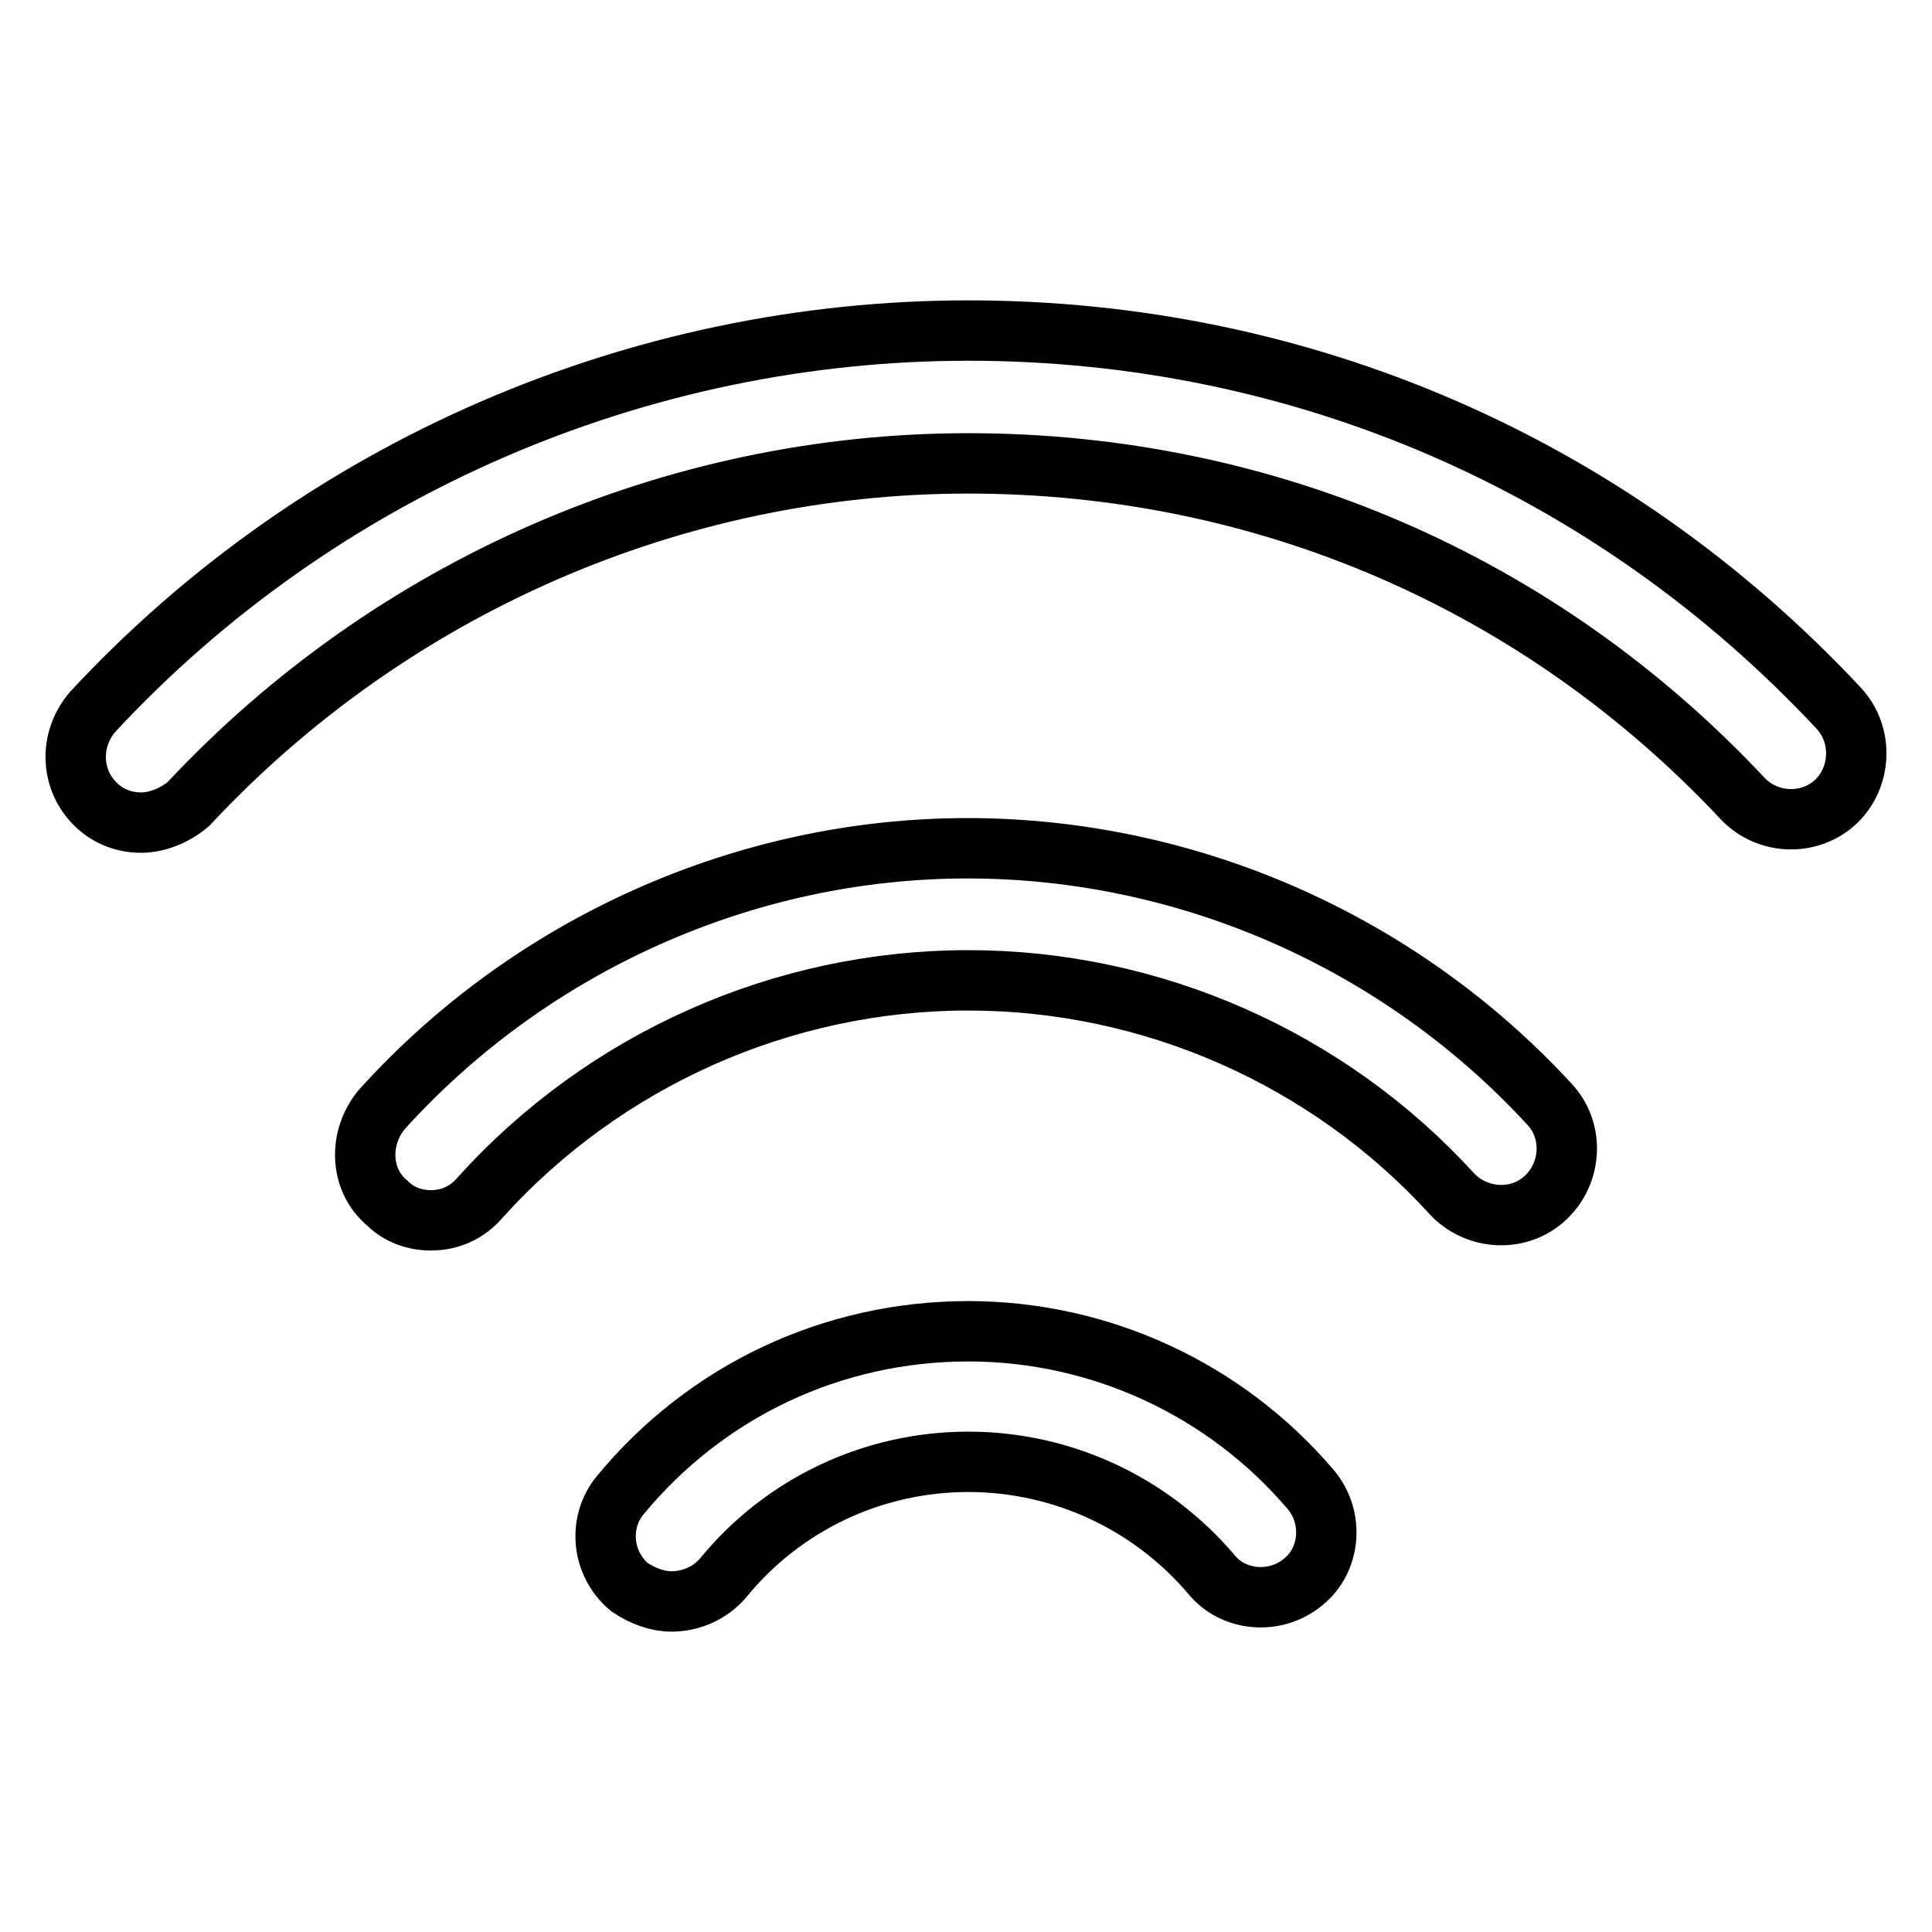
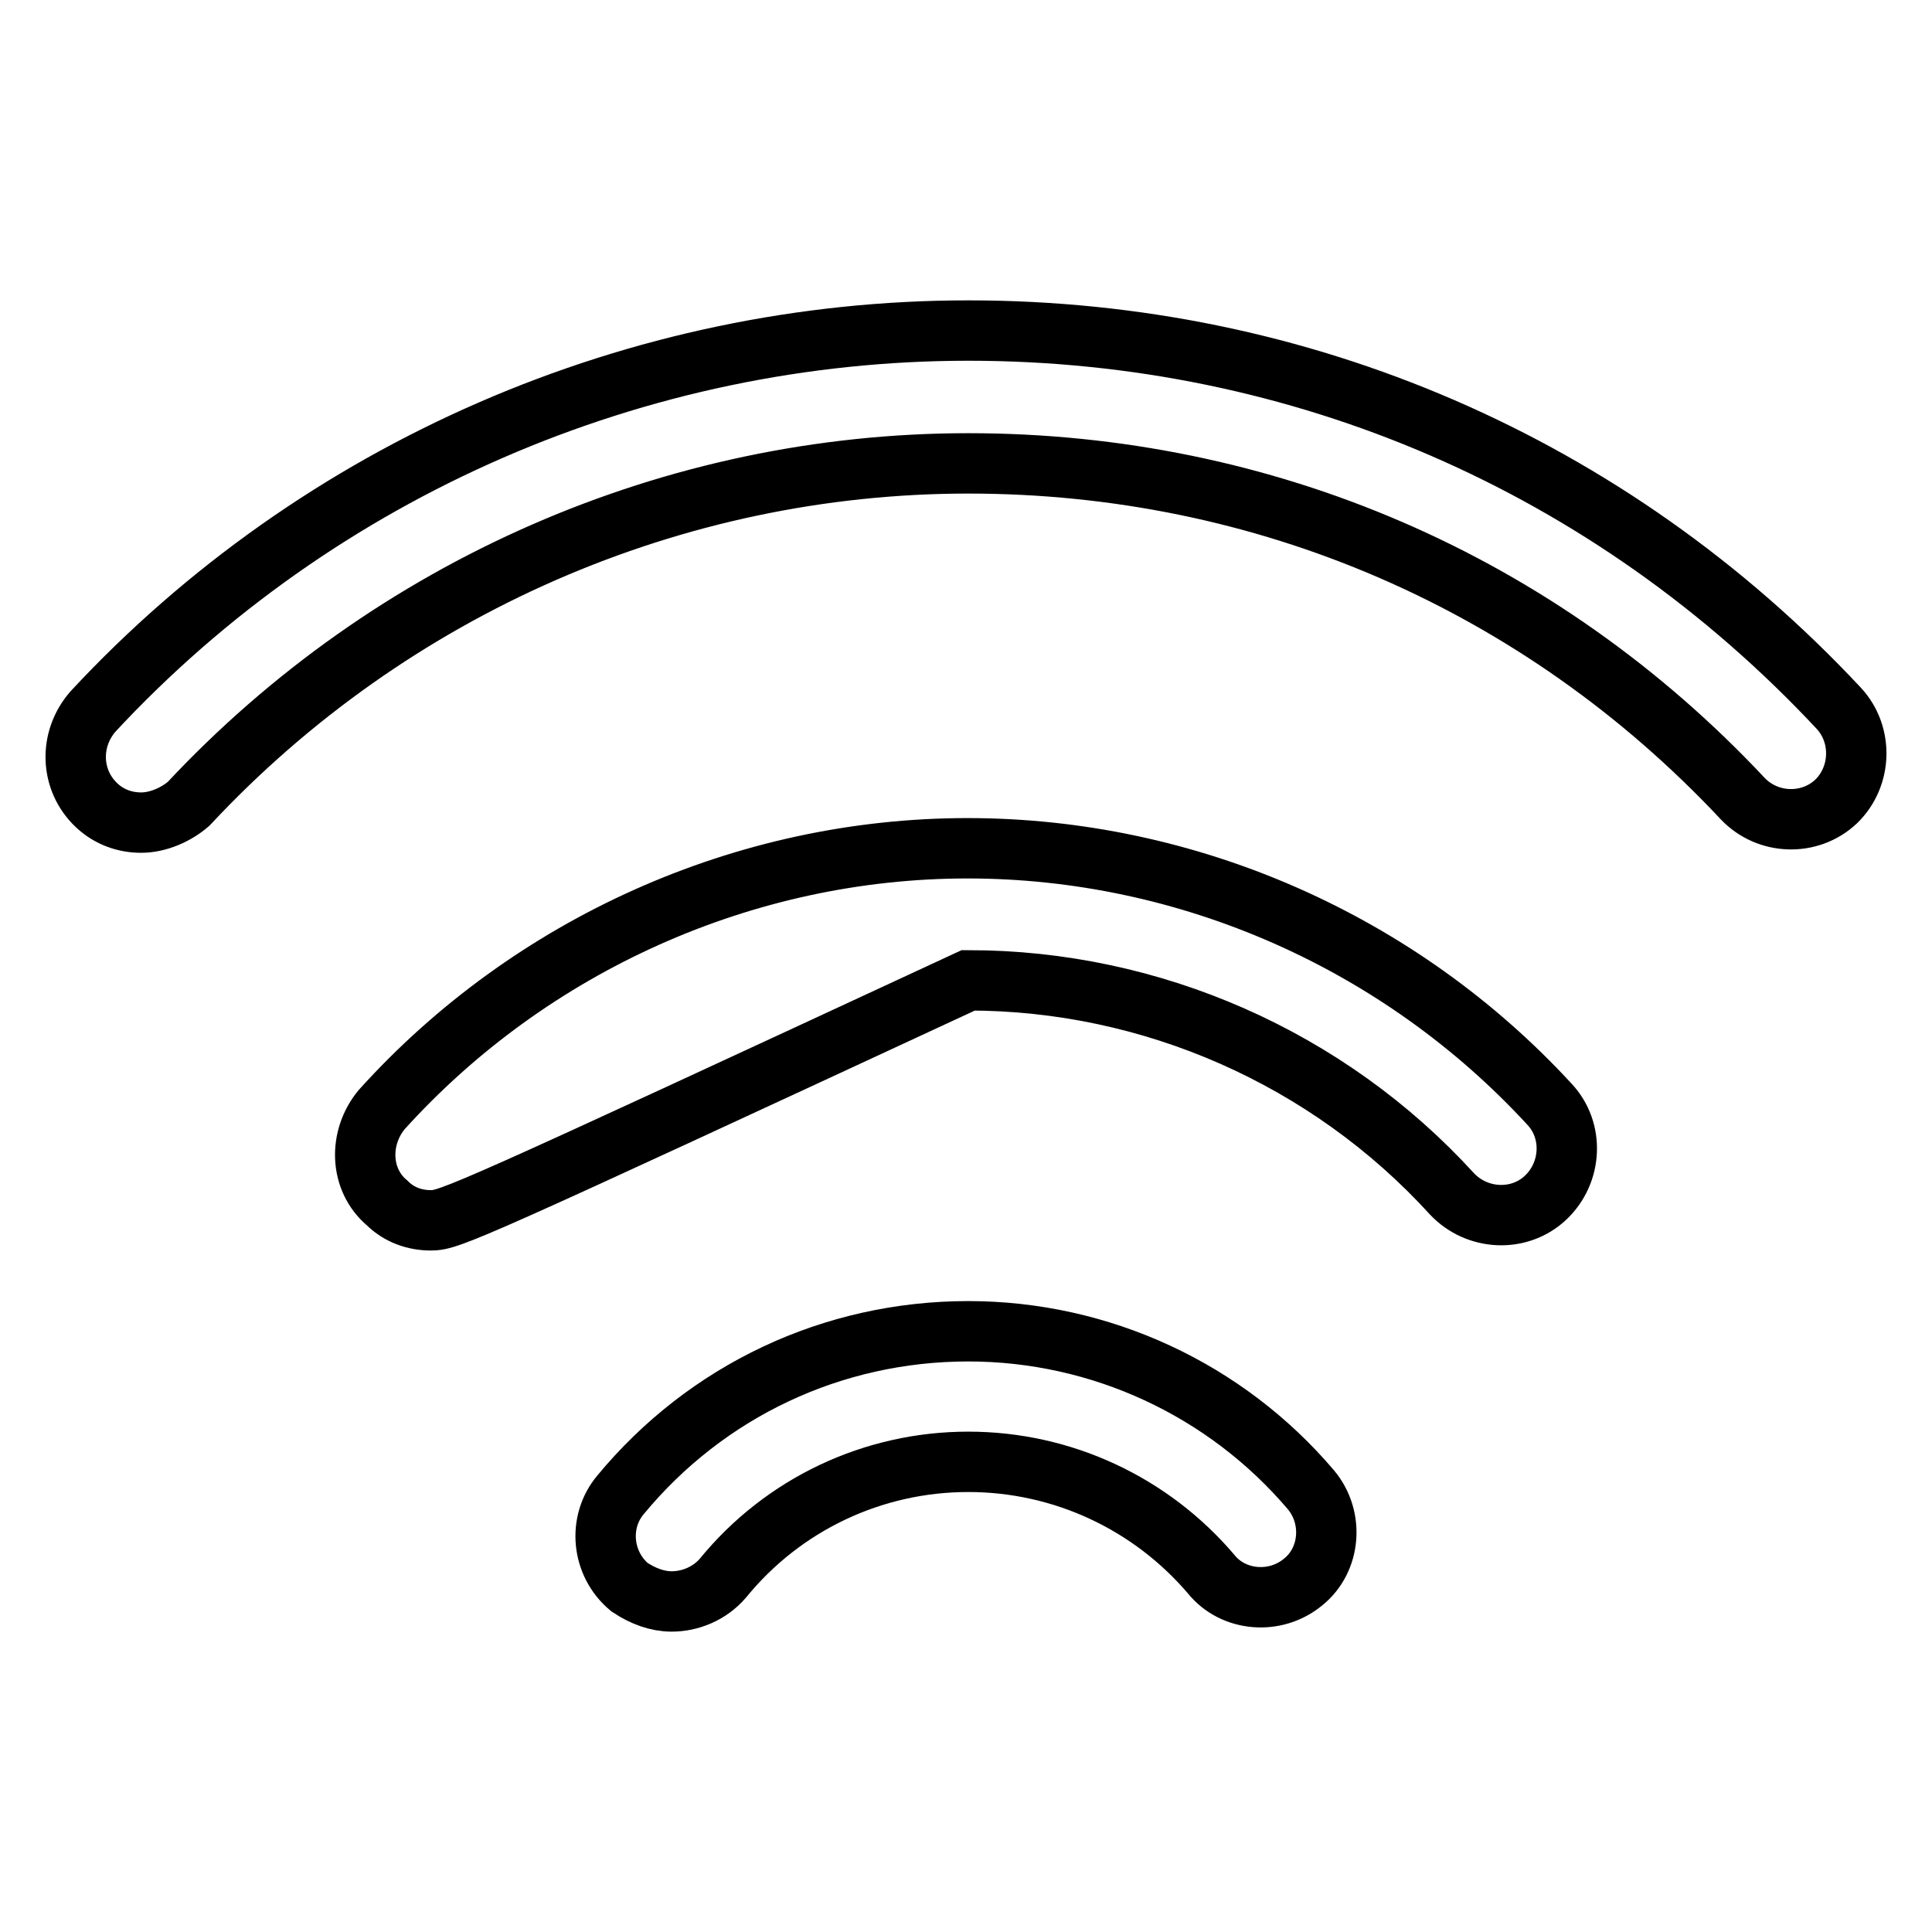
<svg xmlns="http://www.w3.org/2000/svg" version="1.1" x="0px" y="0px" viewBox="0 0 256 256" enable-background="new 0 0 256 256" xml:space="preserve">
  <g>
-     <path stroke-width="8" fill-opacity="0" stroke="#000000" d="M18.7,109c-2.1,0-4.2-0.7-5.9-2.3c-3.5-3.3-3.7-8.7-0.5-12.4c29.9-32.2,72.2-50.5,116-50.5 c44,0,85.1,17.7,115.3,50c3.3,3.5,3.1,9.1-0.3,12.4c-3.5,3.3-9.1,3.1-12.4-0.4c-26.9-28.7-63.4-44.4-102.6-44.4 c-39,0-76.5,16.4-103.3,45.1C23.4,107.9,21,109,18.7,109z M57.1,161.7c-2.1,0-4.2-0.7-5.8-2.3c-3.7-3.1-3.8-8.7-0.7-12.4 c19.7-21.8,48.1-34.6,77.6-34.6c29.2,0,57.3,12.4,77.1,33.9c3.3,3.5,3,9.1-0.5,12.4c-3.5,3.3-9.1,3-12.4-0.5 c-16.4-18-39.8-28.3-64.1-28.3c-24.6,0-48.2,10.5-64.7,28.8C61.9,160.7,59.6,161.7,57.1,161.7z M89,212.2c-1.9,0-3.8-0.7-5.6-1.9 c-3.7-3.1-4.2-8.6-1.2-12.2c11.4-13.8,28.1-21.7,46.1-21.7c17.5,0,34.1,7.7,45.4,21c3.1,3.7,2.6,9.3-1,12.2 c-3.7,3.1-9.3,2.6-12.2-1c-8-9.4-19.7-14.9-32.2-14.9c-12.6,0-24.5,5.6-32.5,15.4C94,211.2,91.4,212.2,89,212.2z" />
+     <path stroke-width="8" fill-opacity="0" stroke="#000000" d="M18.7,109c-2.1,0-4.2-0.7-5.9-2.3c-3.5-3.3-3.7-8.7-0.5-12.4c29.9-32.2,72.2-50.5,116-50.5 c44,0,85.1,17.7,115.3,50c3.3,3.5,3.1,9.1-0.3,12.4c-3.5,3.3-9.1,3.1-12.4-0.4c-26.9-28.7-63.4-44.4-102.6-44.4 c-39,0-76.5,16.4-103.3,45.1C23.4,107.9,21,109,18.7,109z M57.1,161.7c-2.1,0-4.2-0.7-5.8-2.3c-3.7-3.1-3.8-8.7-0.7-12.4 c19.7-21.8,48.1-34.6,77.6-34.6c29.2,0,57.3,12.4,77.1,33.9c3.3,3.5,3,9.1-0.5,12.4c-3.5,3.3-9.1,3-12.4-0.5 c-16.4-18-39.8-28.3-64.1-28.3C61.9,160.7,59.6,161.7,57.1,161.7z M89,212.2c-1.9,0-3.8-0.7-5.6-1.9 c-3.7-3.1-4.2-8.6-1.2-12.2c11.4-13.8,28.1-21.7,46.1-21.7c17.5,0,34.1,7.7,45.4,21c3.1,3.7,2.6,9.3-1,12.2 c-3.7,3.1-9.3,2.6-12.2-1c-8-9.4-19.7-14.9-32.2-14.9c-12.6,0-24.5,5.6-32.5,15.4C94,211.2,91.4,212.2,89,212.2z" />
  </g>
</svg>